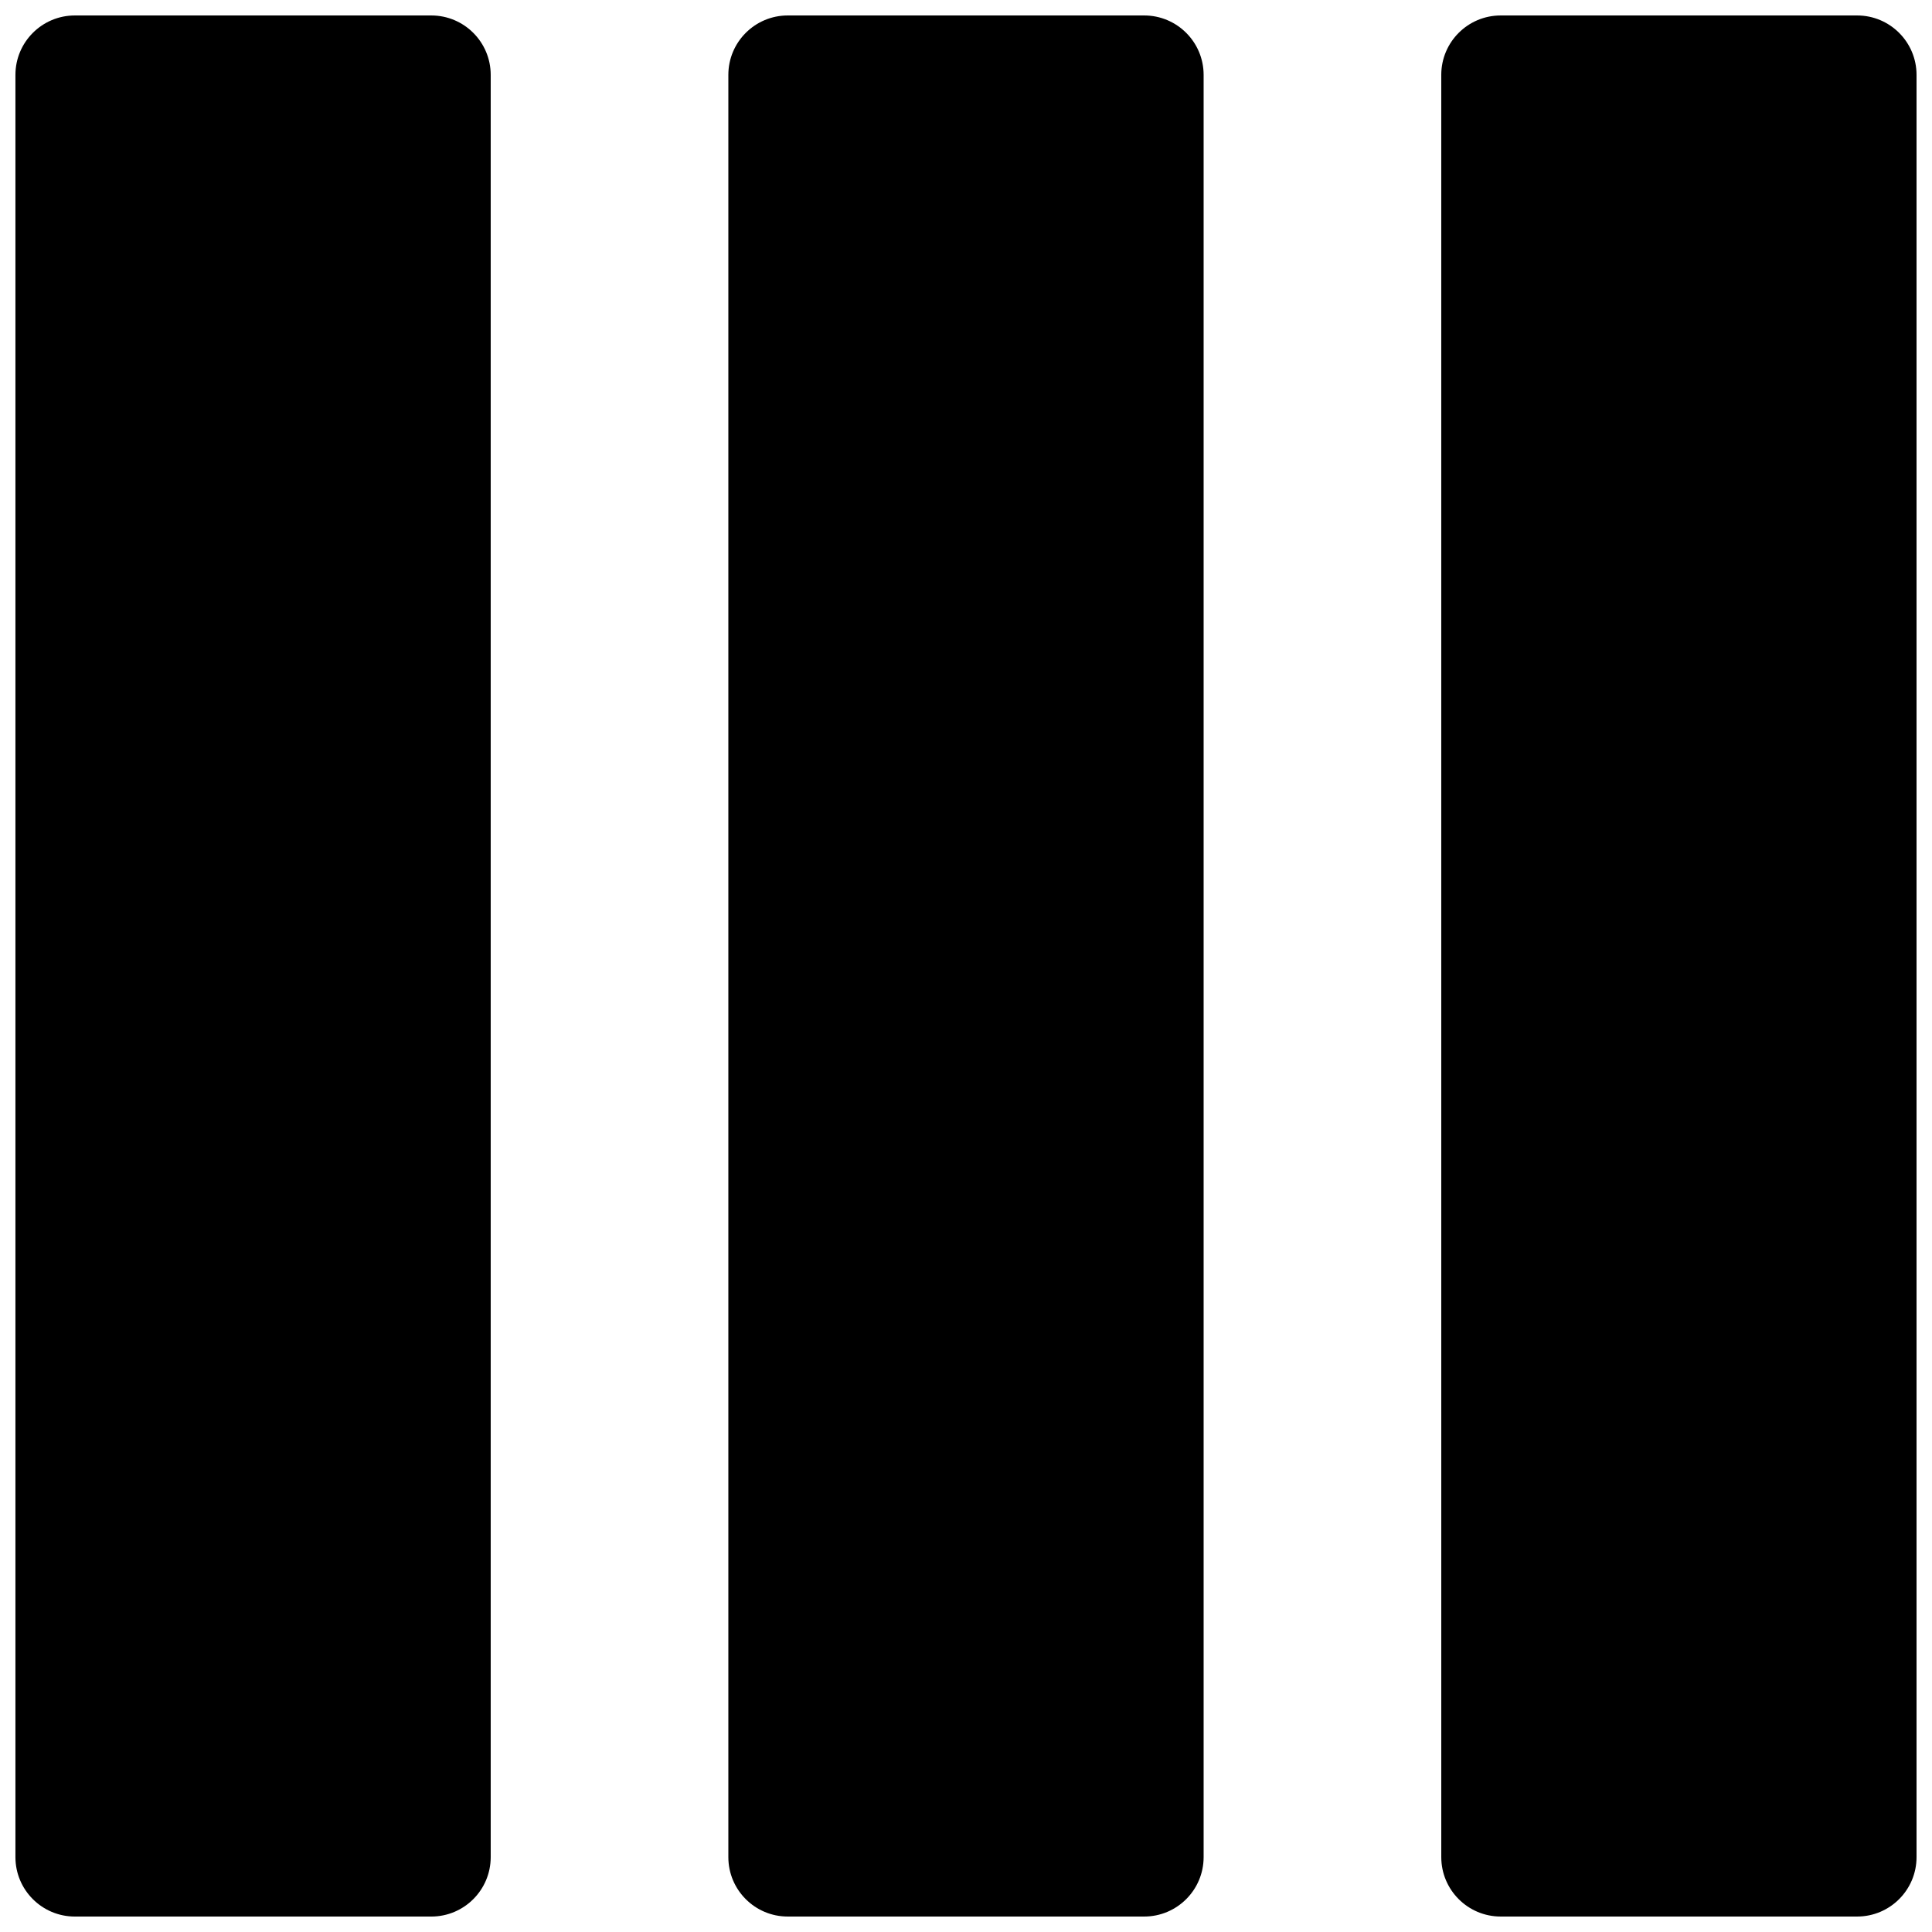
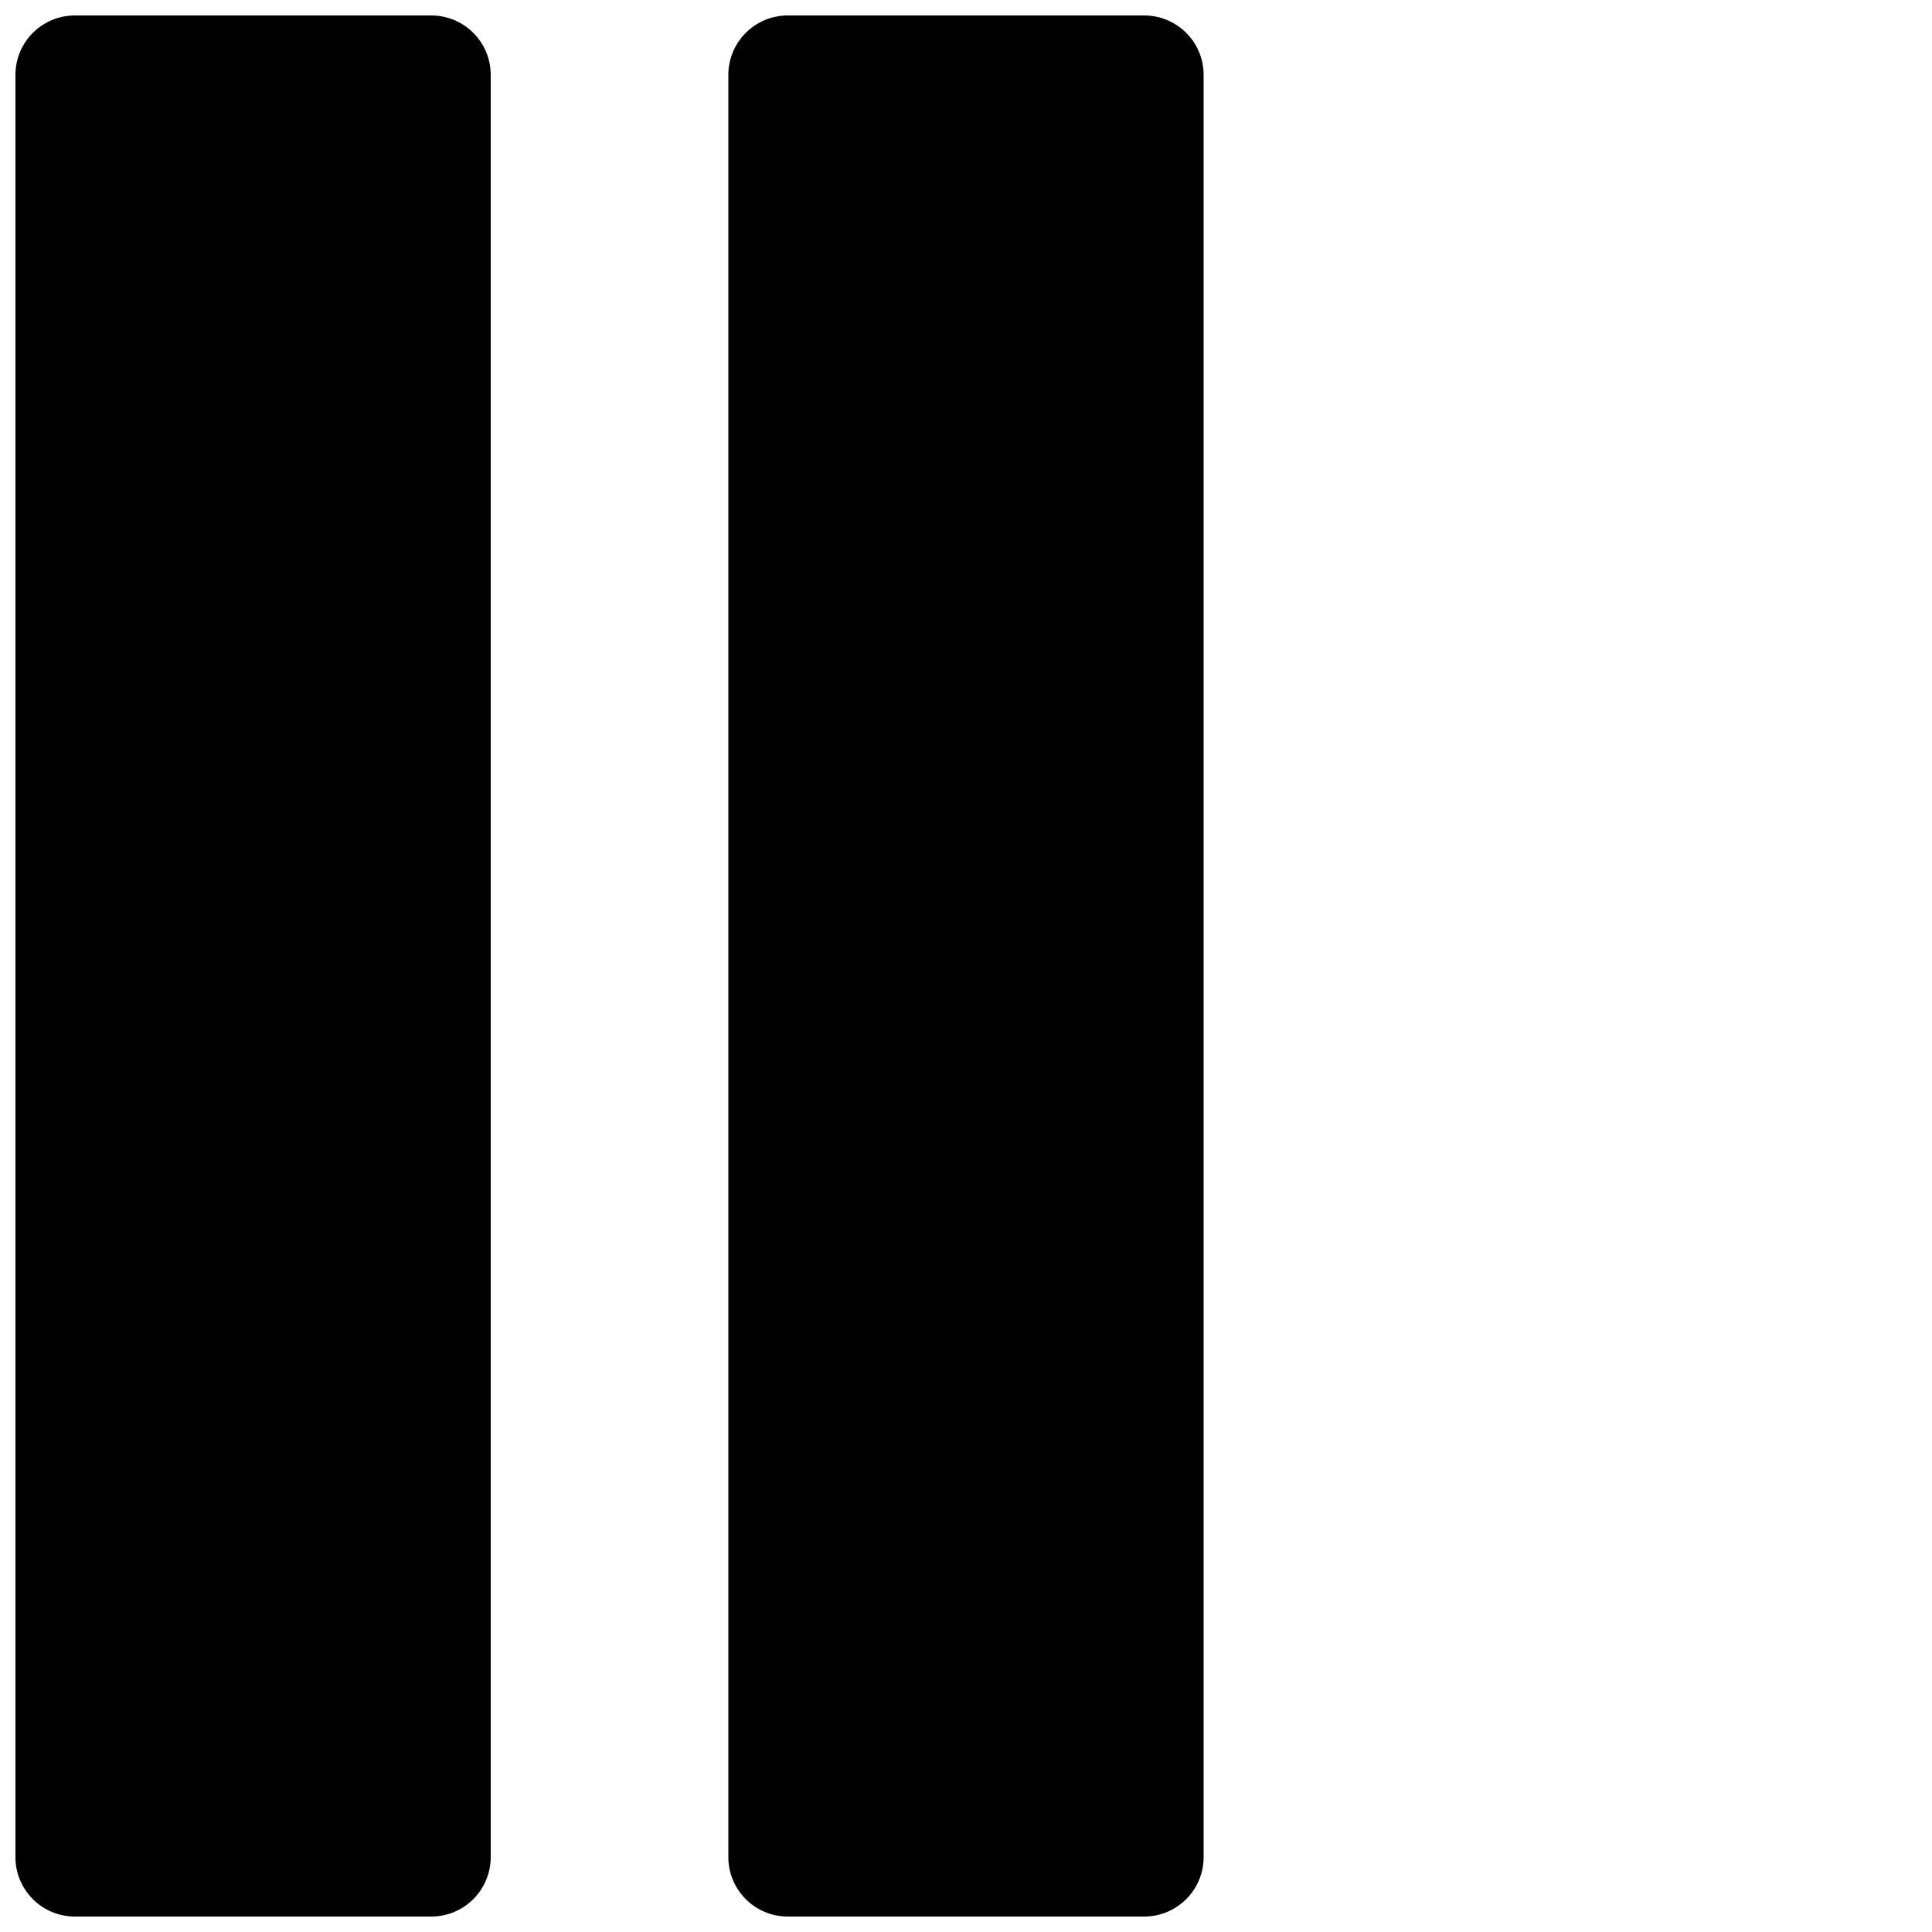
<svg xmlns="http://www.w3.org/2000/svg" width="800px" height="800px" version="1.1" viewBox="144 144 512 512">
  <defs>
    <clipPath id="c">
      <path d="m525 148.09h126.9v503.81h-126.9z" />
    </clipPath>
    <clipPath id="b">
      <path d="m337 148.09h126v503.81h-126z" />
    </clipPath>
    <clipPath id="a">
      <path d="m148.09 148.09h126.91v503.81h-126.91z" />
    </clipPath>
  </defs>
  <g>
    <g clip-path="url(#c)">
-       <path d="m525.95 163.84c0-8.688 7.055-15.742 15.746-15.742h94.465c8.691 0 15.742 7.055 15.742 15.742v472.32c0 8.691-7.055 15.742-15.742 15.742h-94.465c-8.691 0-15.742-7.055-15.742-15.742z" />
-     </g>
+       </g>
    <g clip-path="url(#b)">
      <path d="m337.02 163.84c0-8.688 7.051-15.742 15.742-15.742h94.465c8.691 0 15.746 7.055 15.746 15.742v472.32c0 8.691-7.055 15.742-15.742 15.742h-94.465c-8.695 0.004-15.746-7.047-15.746-15.738z" />
    </g>
    <g clip-path="url(#a)">
      <path d="m148.09 163.84c0-8.688 7.055-15.742 15.742-15.742h94.465c8.691 0 15.746 7.055 15.746 15.742v472.32c0 8.695-7.055 15.746-15.746 15.746h-94.465c-8.688 0-15.742-7.051-15.742-15.742z" />
    </g>
  </g>
</svg>